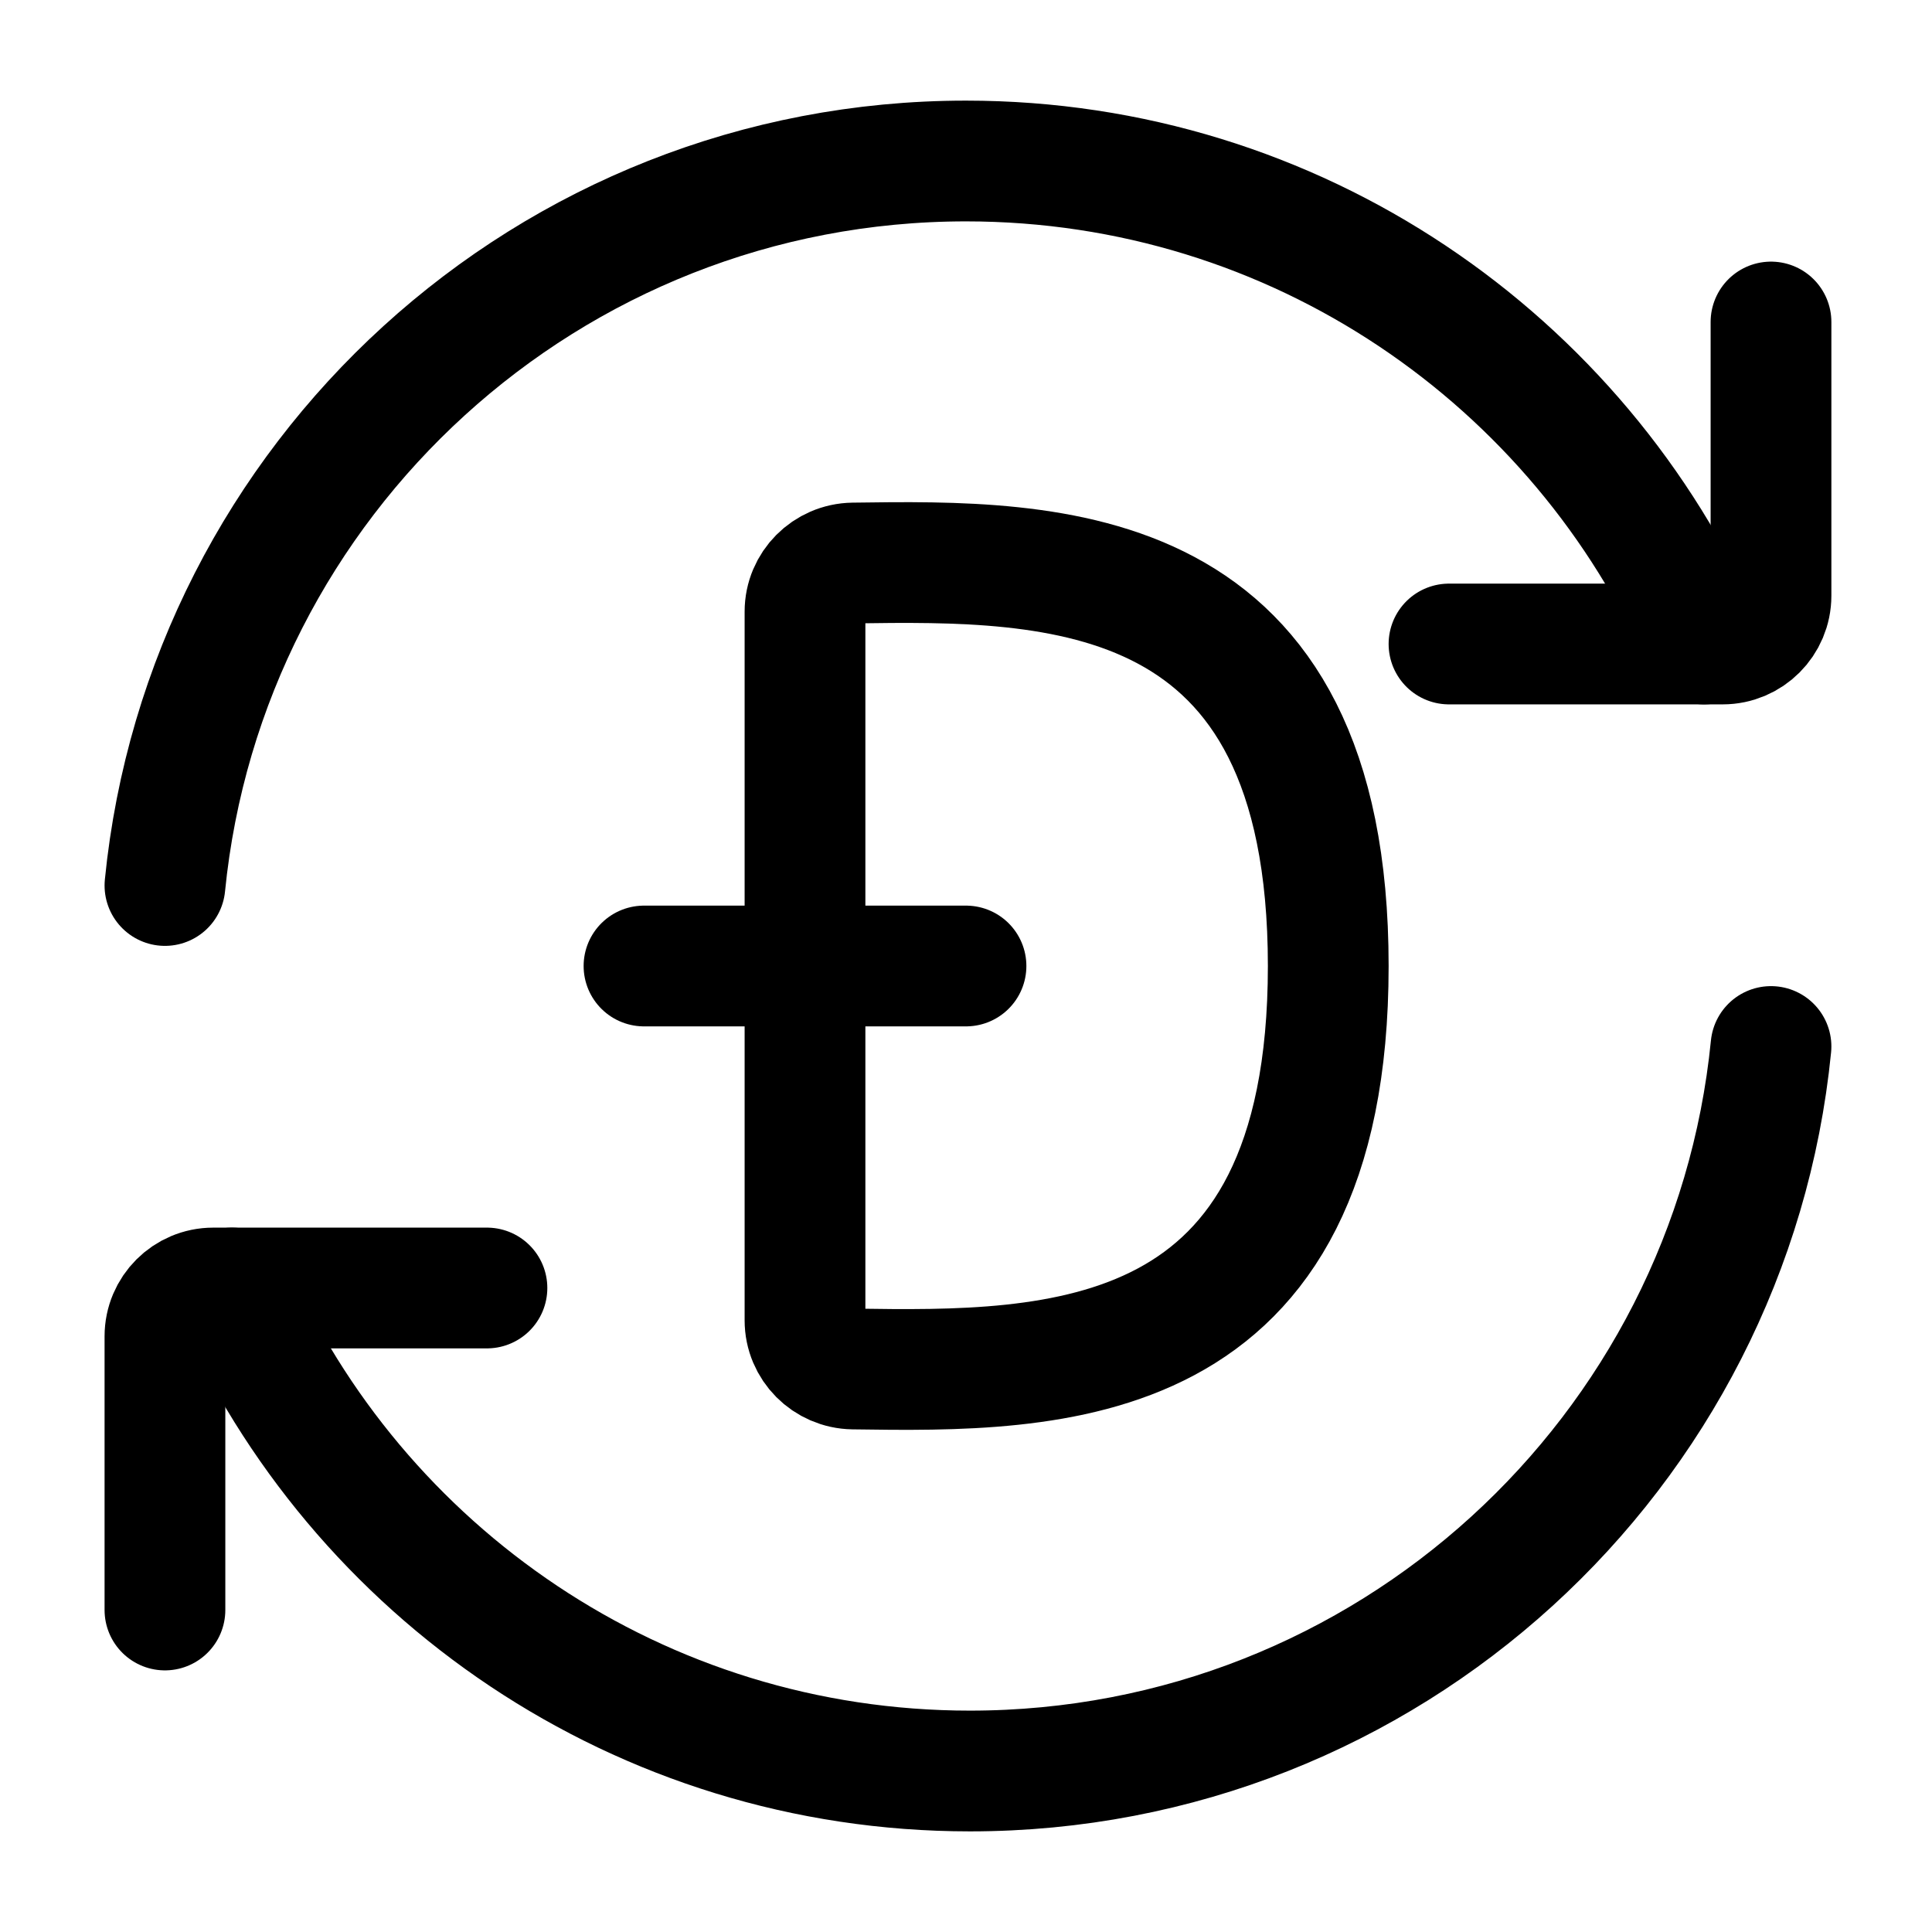
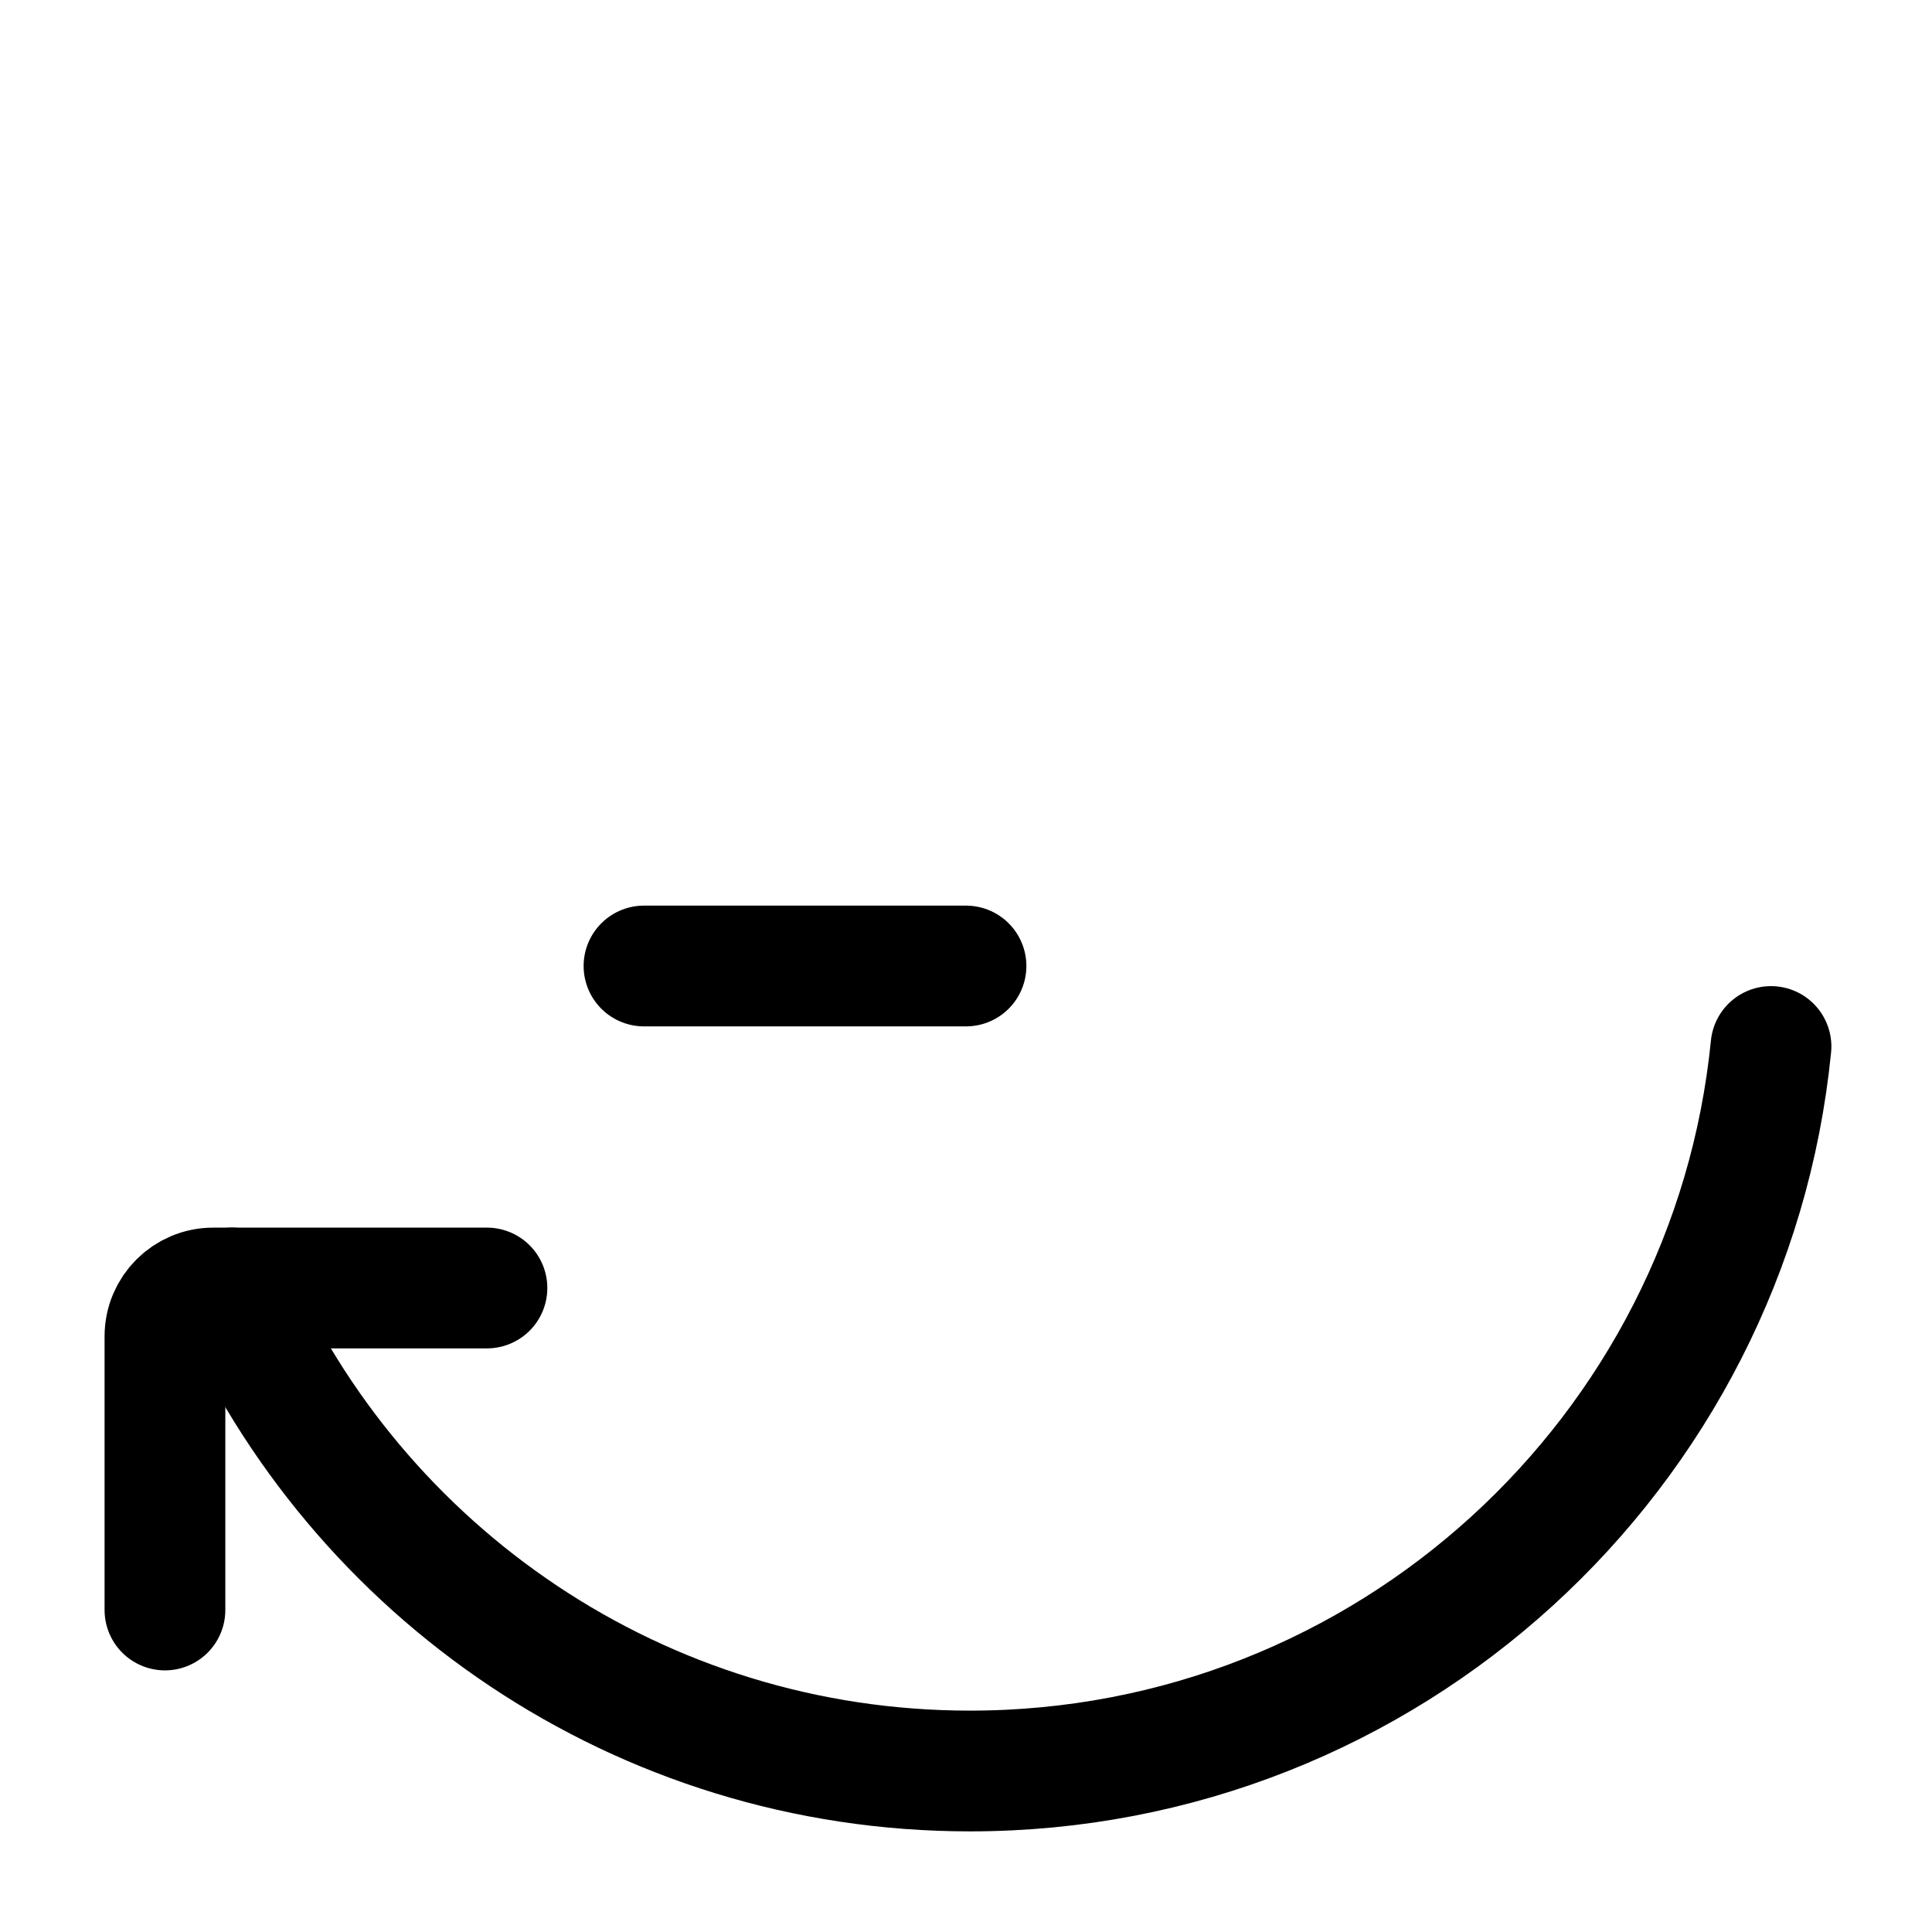
<svg xmlns="http://www.w3.org/2000/svg" width="24" height="24" viewBox="0 0 24 24" stroke-width="1.5" fill="none">
-   <path d="M21.168 8C19.625 4.468 16.101 2 12 2C6.815 2 2.551 5.947 2.049 11" stroke="currentColor" stroke-linecap="round" stroke-linejoin="round" />
-   <path d="M18 8H21.4C21.731 8 22 7.731 22 7.4V4" stroke="currentColor" stroke-linecap="round" stroke-linejoin="round" />
  <path d="M2.881 16C4.425 19.532 7.949 22 12.049 22C17.235 22 21.498 18.053 22 13" stroke="currentColor" stroke-linecap="round" stroke-linejoin="round" />
  <path d="M6.049 16H2.649C2.318 16 2.049 16.269 2.049 16.6V20" stroke="currentColor" stroke-linecap="round" stroke-linejoin="round" />
-   <path d="M10 16.402L10 7.598C10 7.267 10.268 6.999 10.599 6.994C13.09 6.959 16.5 6.922 16.5 12C16.5 17.078 13.09 17.042 10.599 17.006C10.268 17.001 10 16.733 10 16.402Z" stroke="currentColor" />
  <path d="M8 12L12 12" stroke="currentColor" stroke-linecap="round" stroke-linejoin="round" />
</svg>